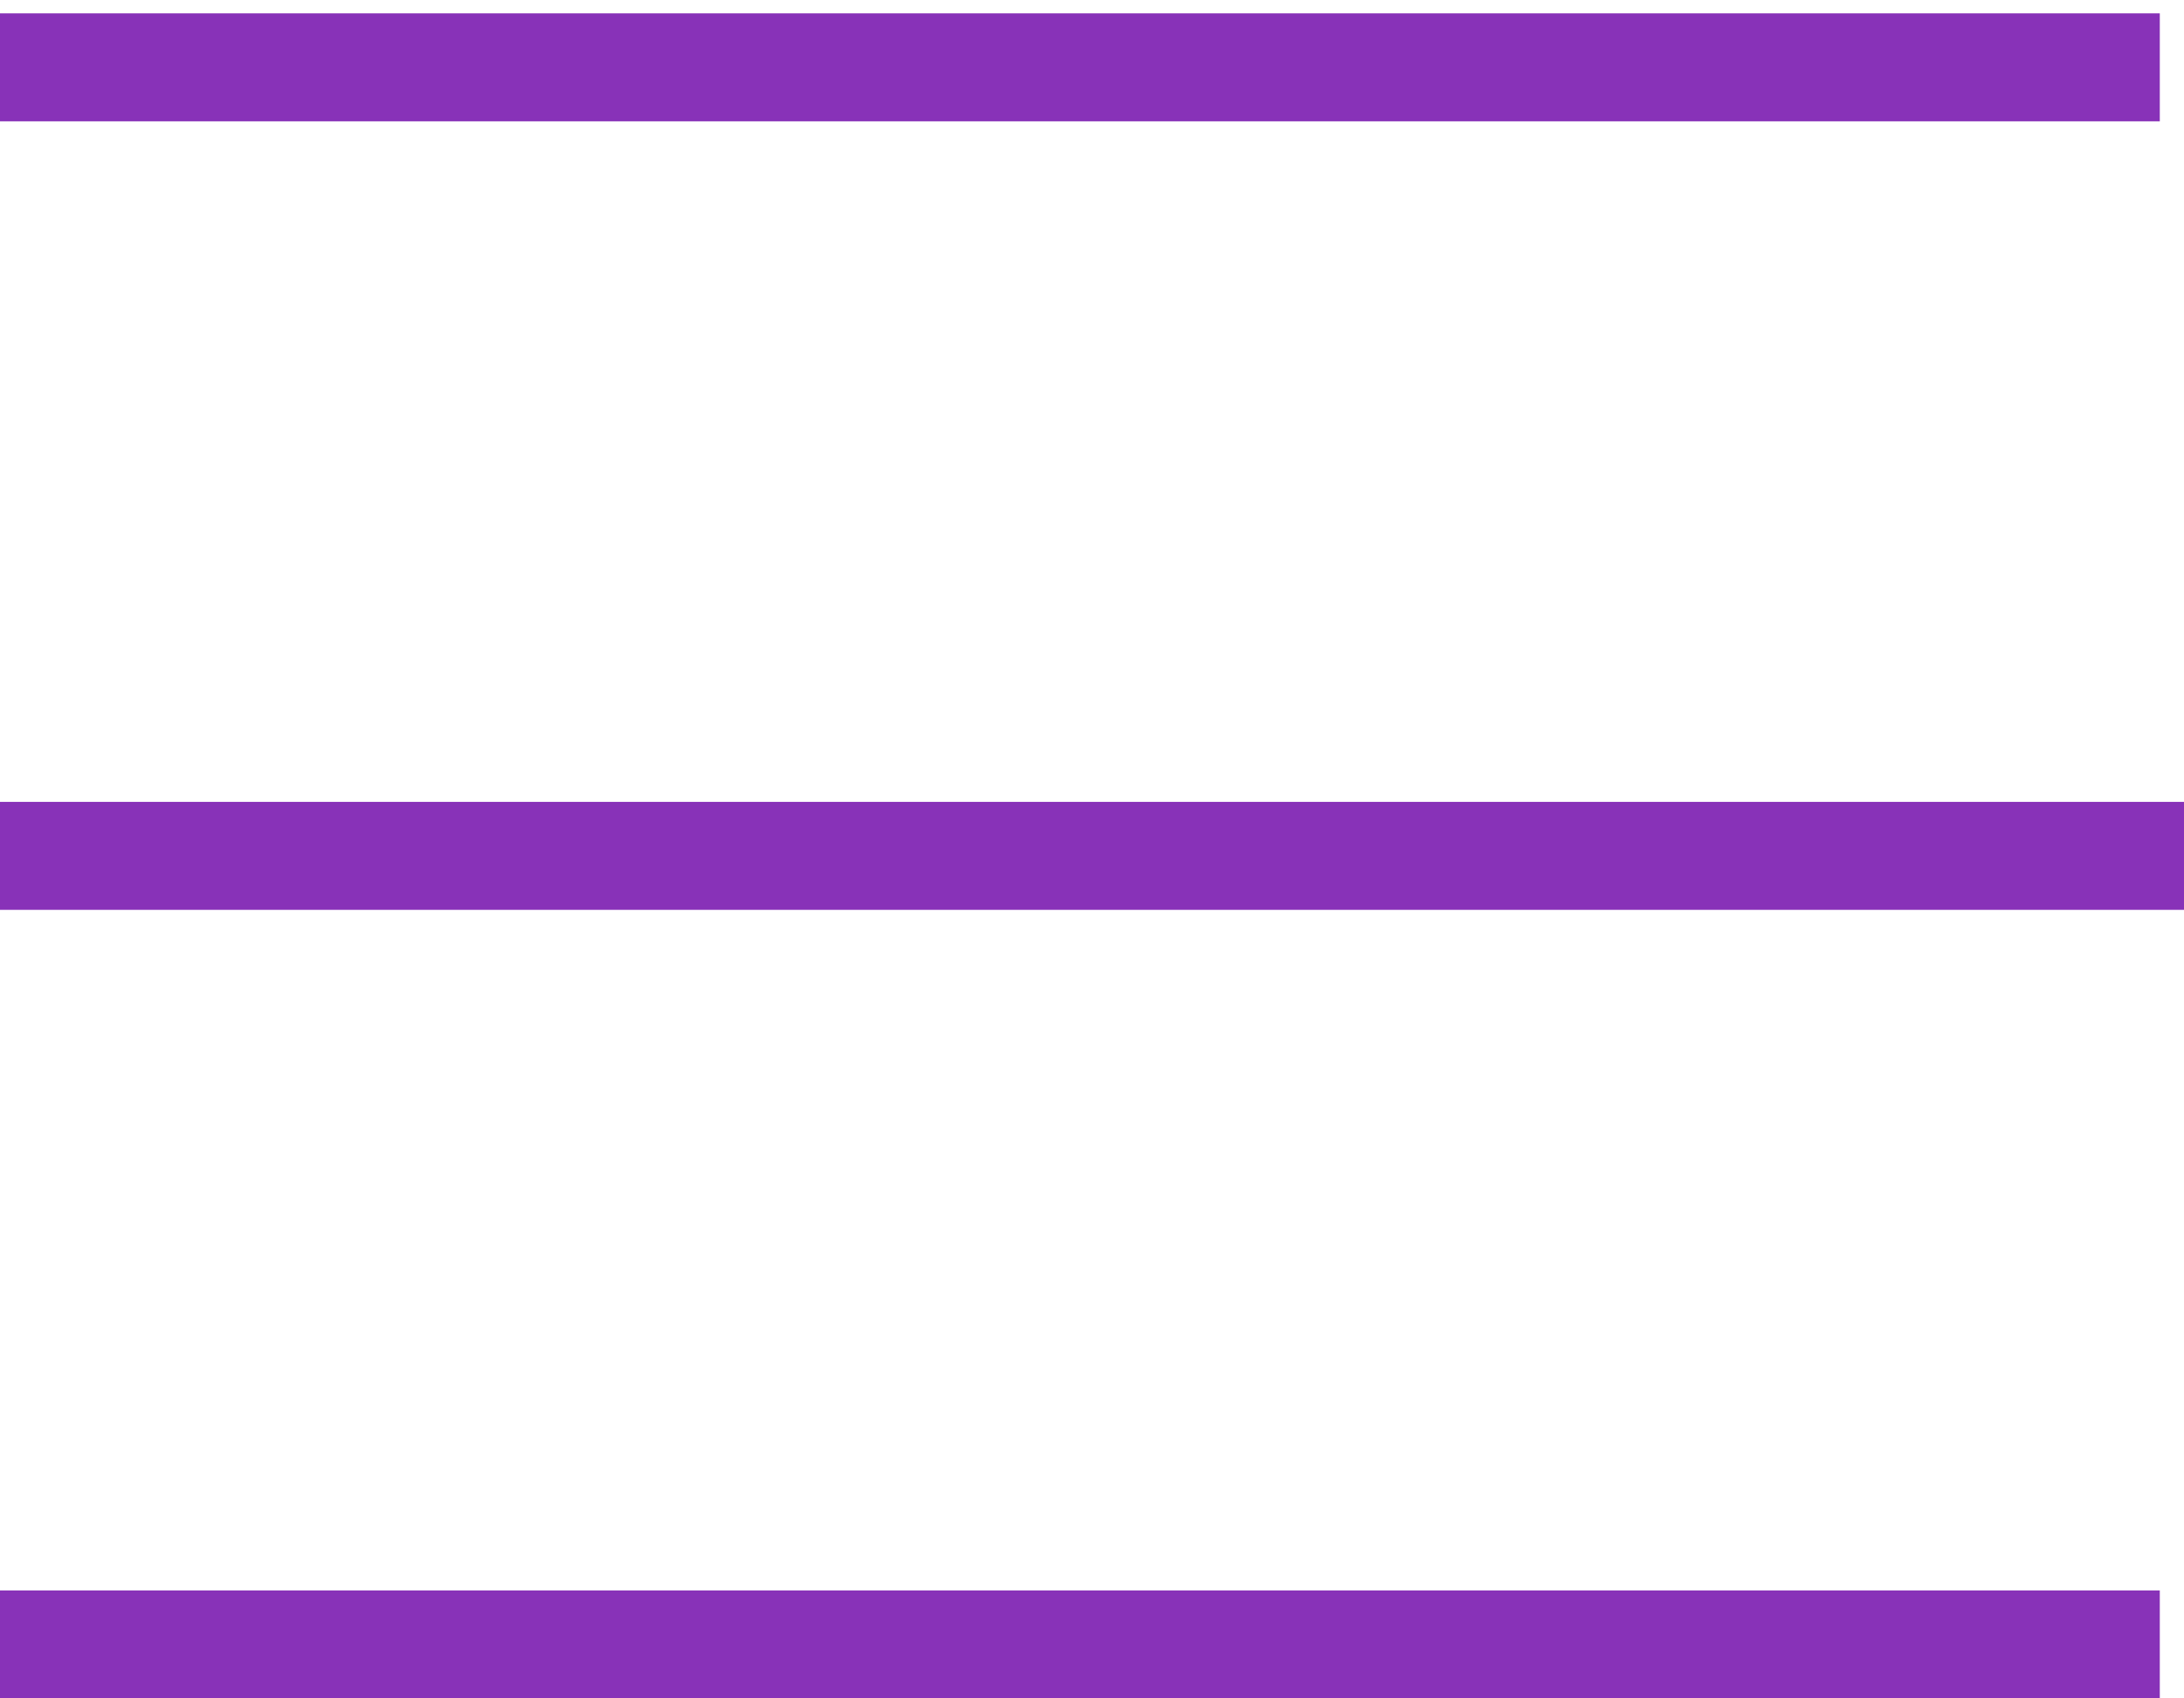
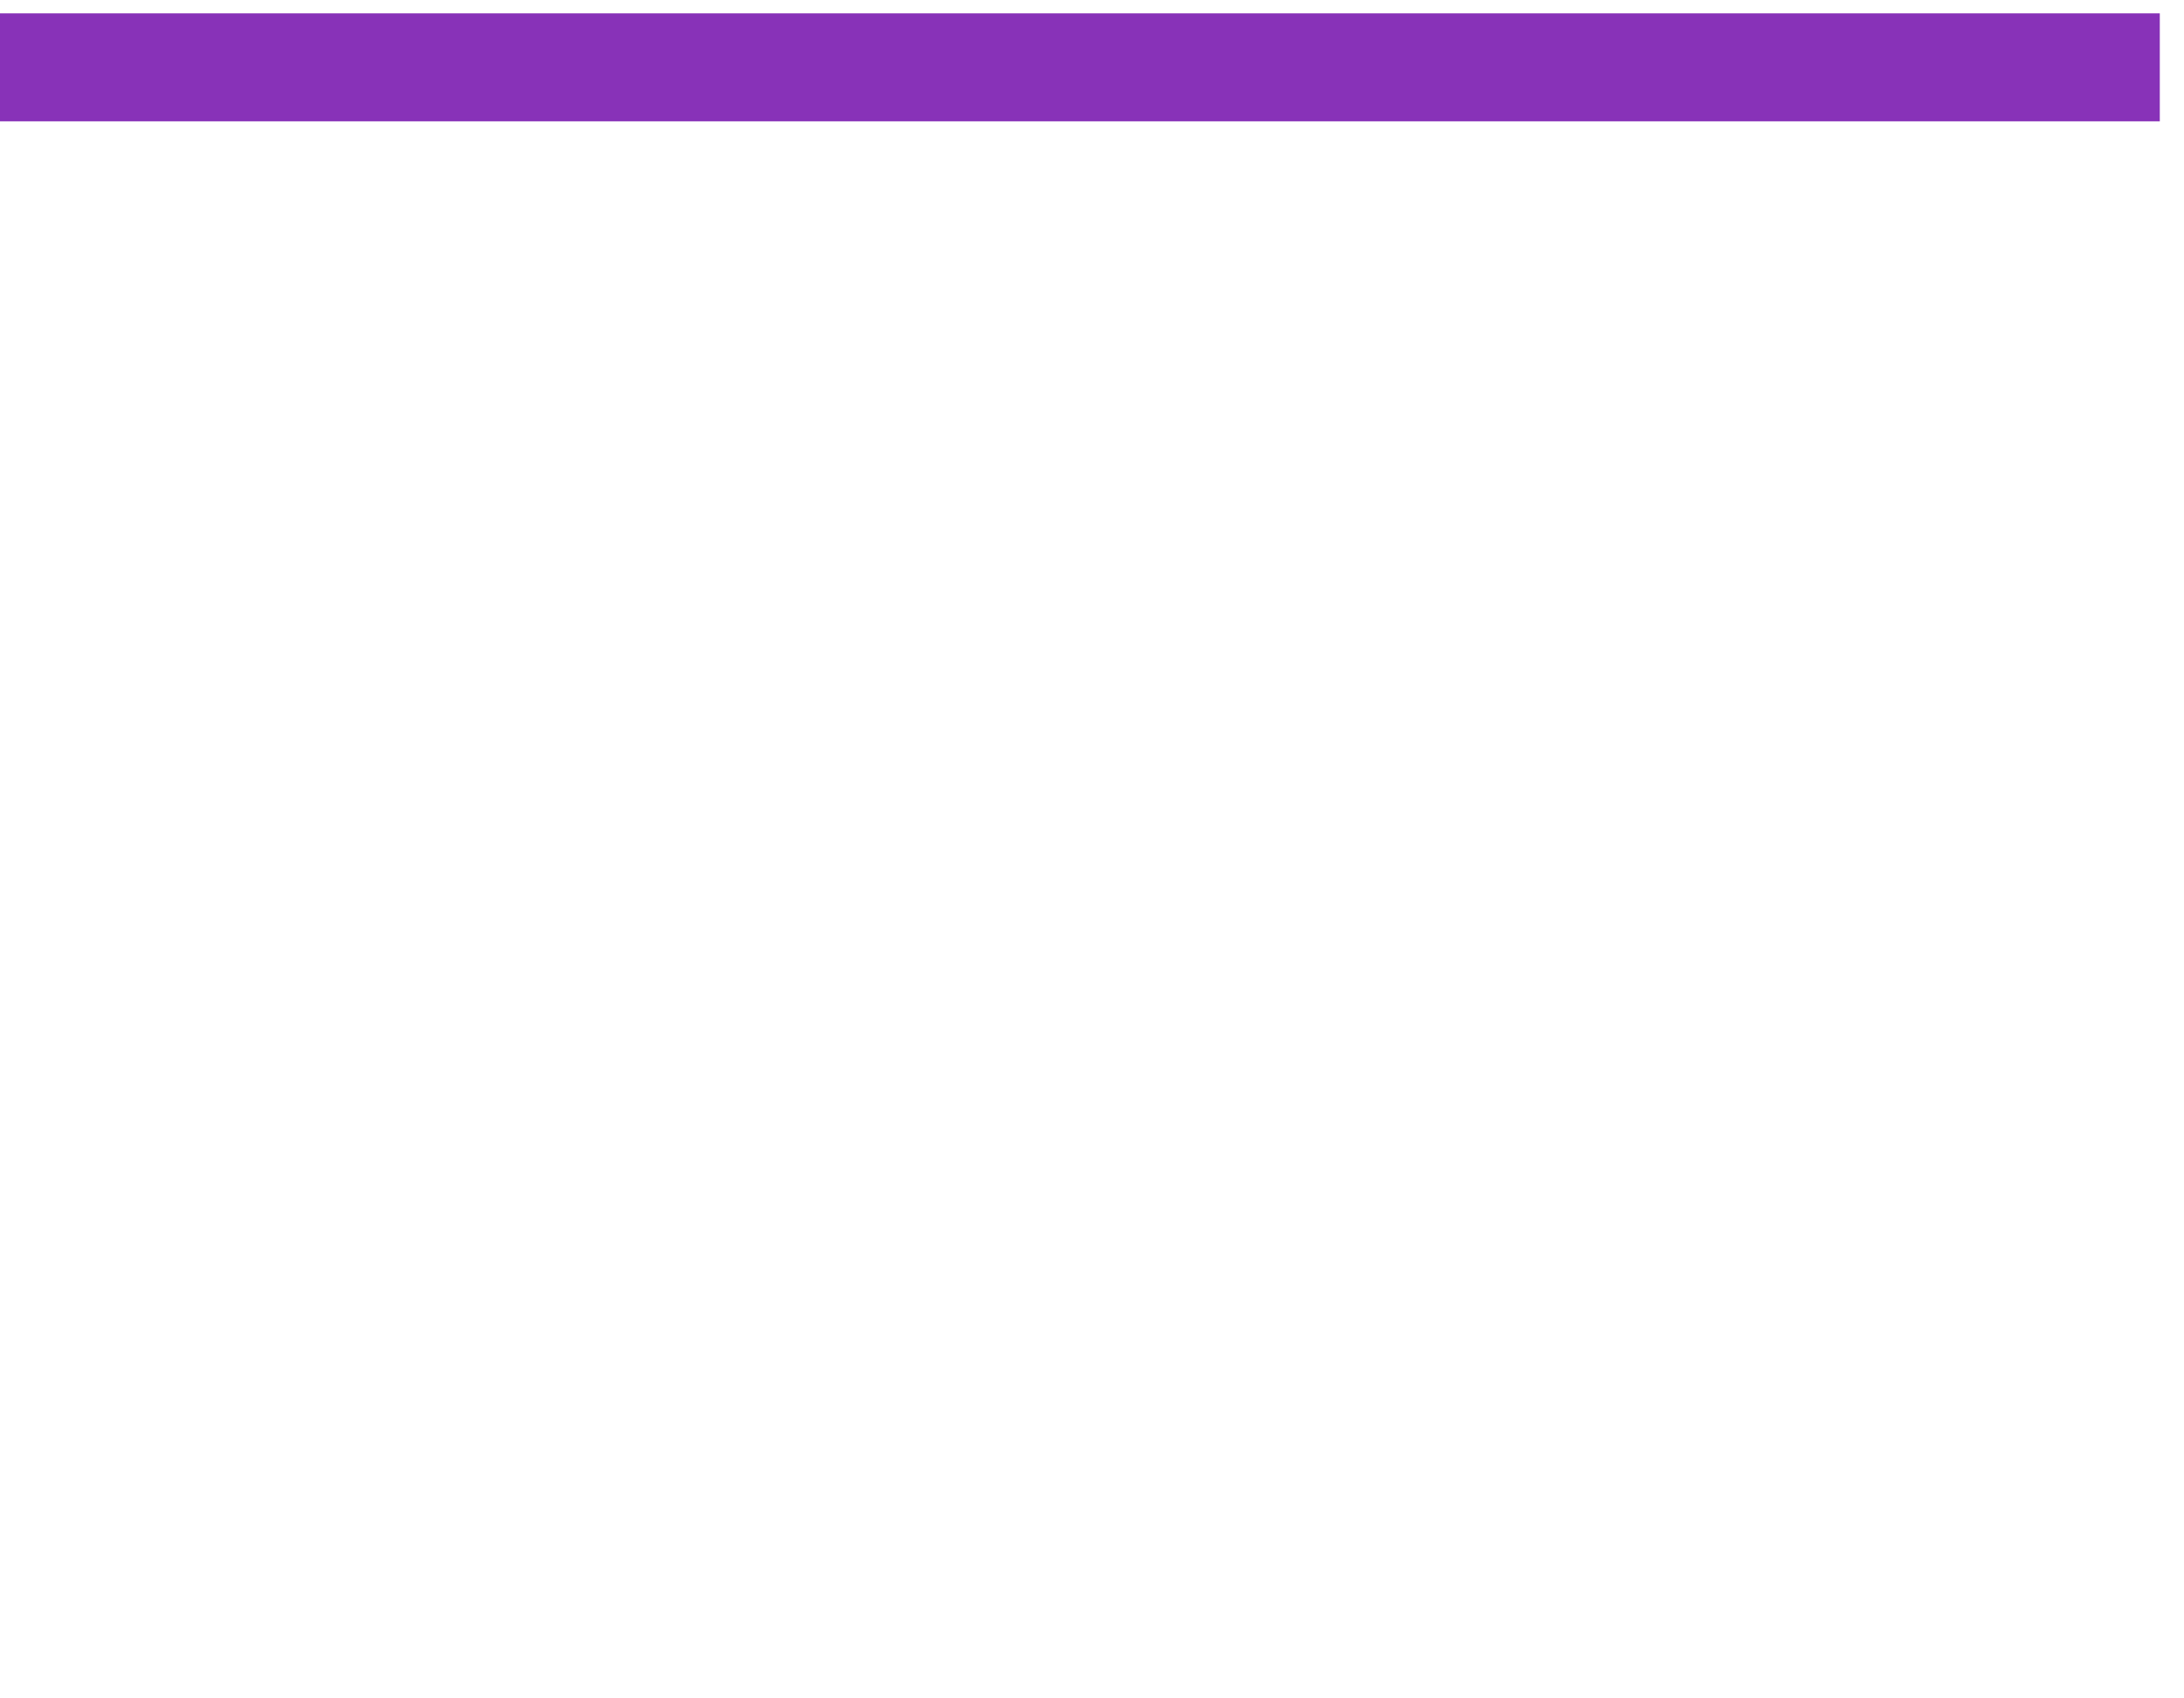
<svg xmlns="http://www.w3.org/2000/svg" width="36" height="28" viewBox="0 0 36 28" fill="none">
-   <line y1="27.11" x2="35.601" y2="27.11" stroke="#8832B8" stroke-width="1.78" />
-   <line x1="-7.78094e-08" y1="14.11" x2="36" y2="14.11" stroke="#8832B8" stroke-width="1.78" />
  <line y1="1.11" x2="35.601" y2="1.11" stroke="#8832B8" stroke-width="1.78" />
</svg>